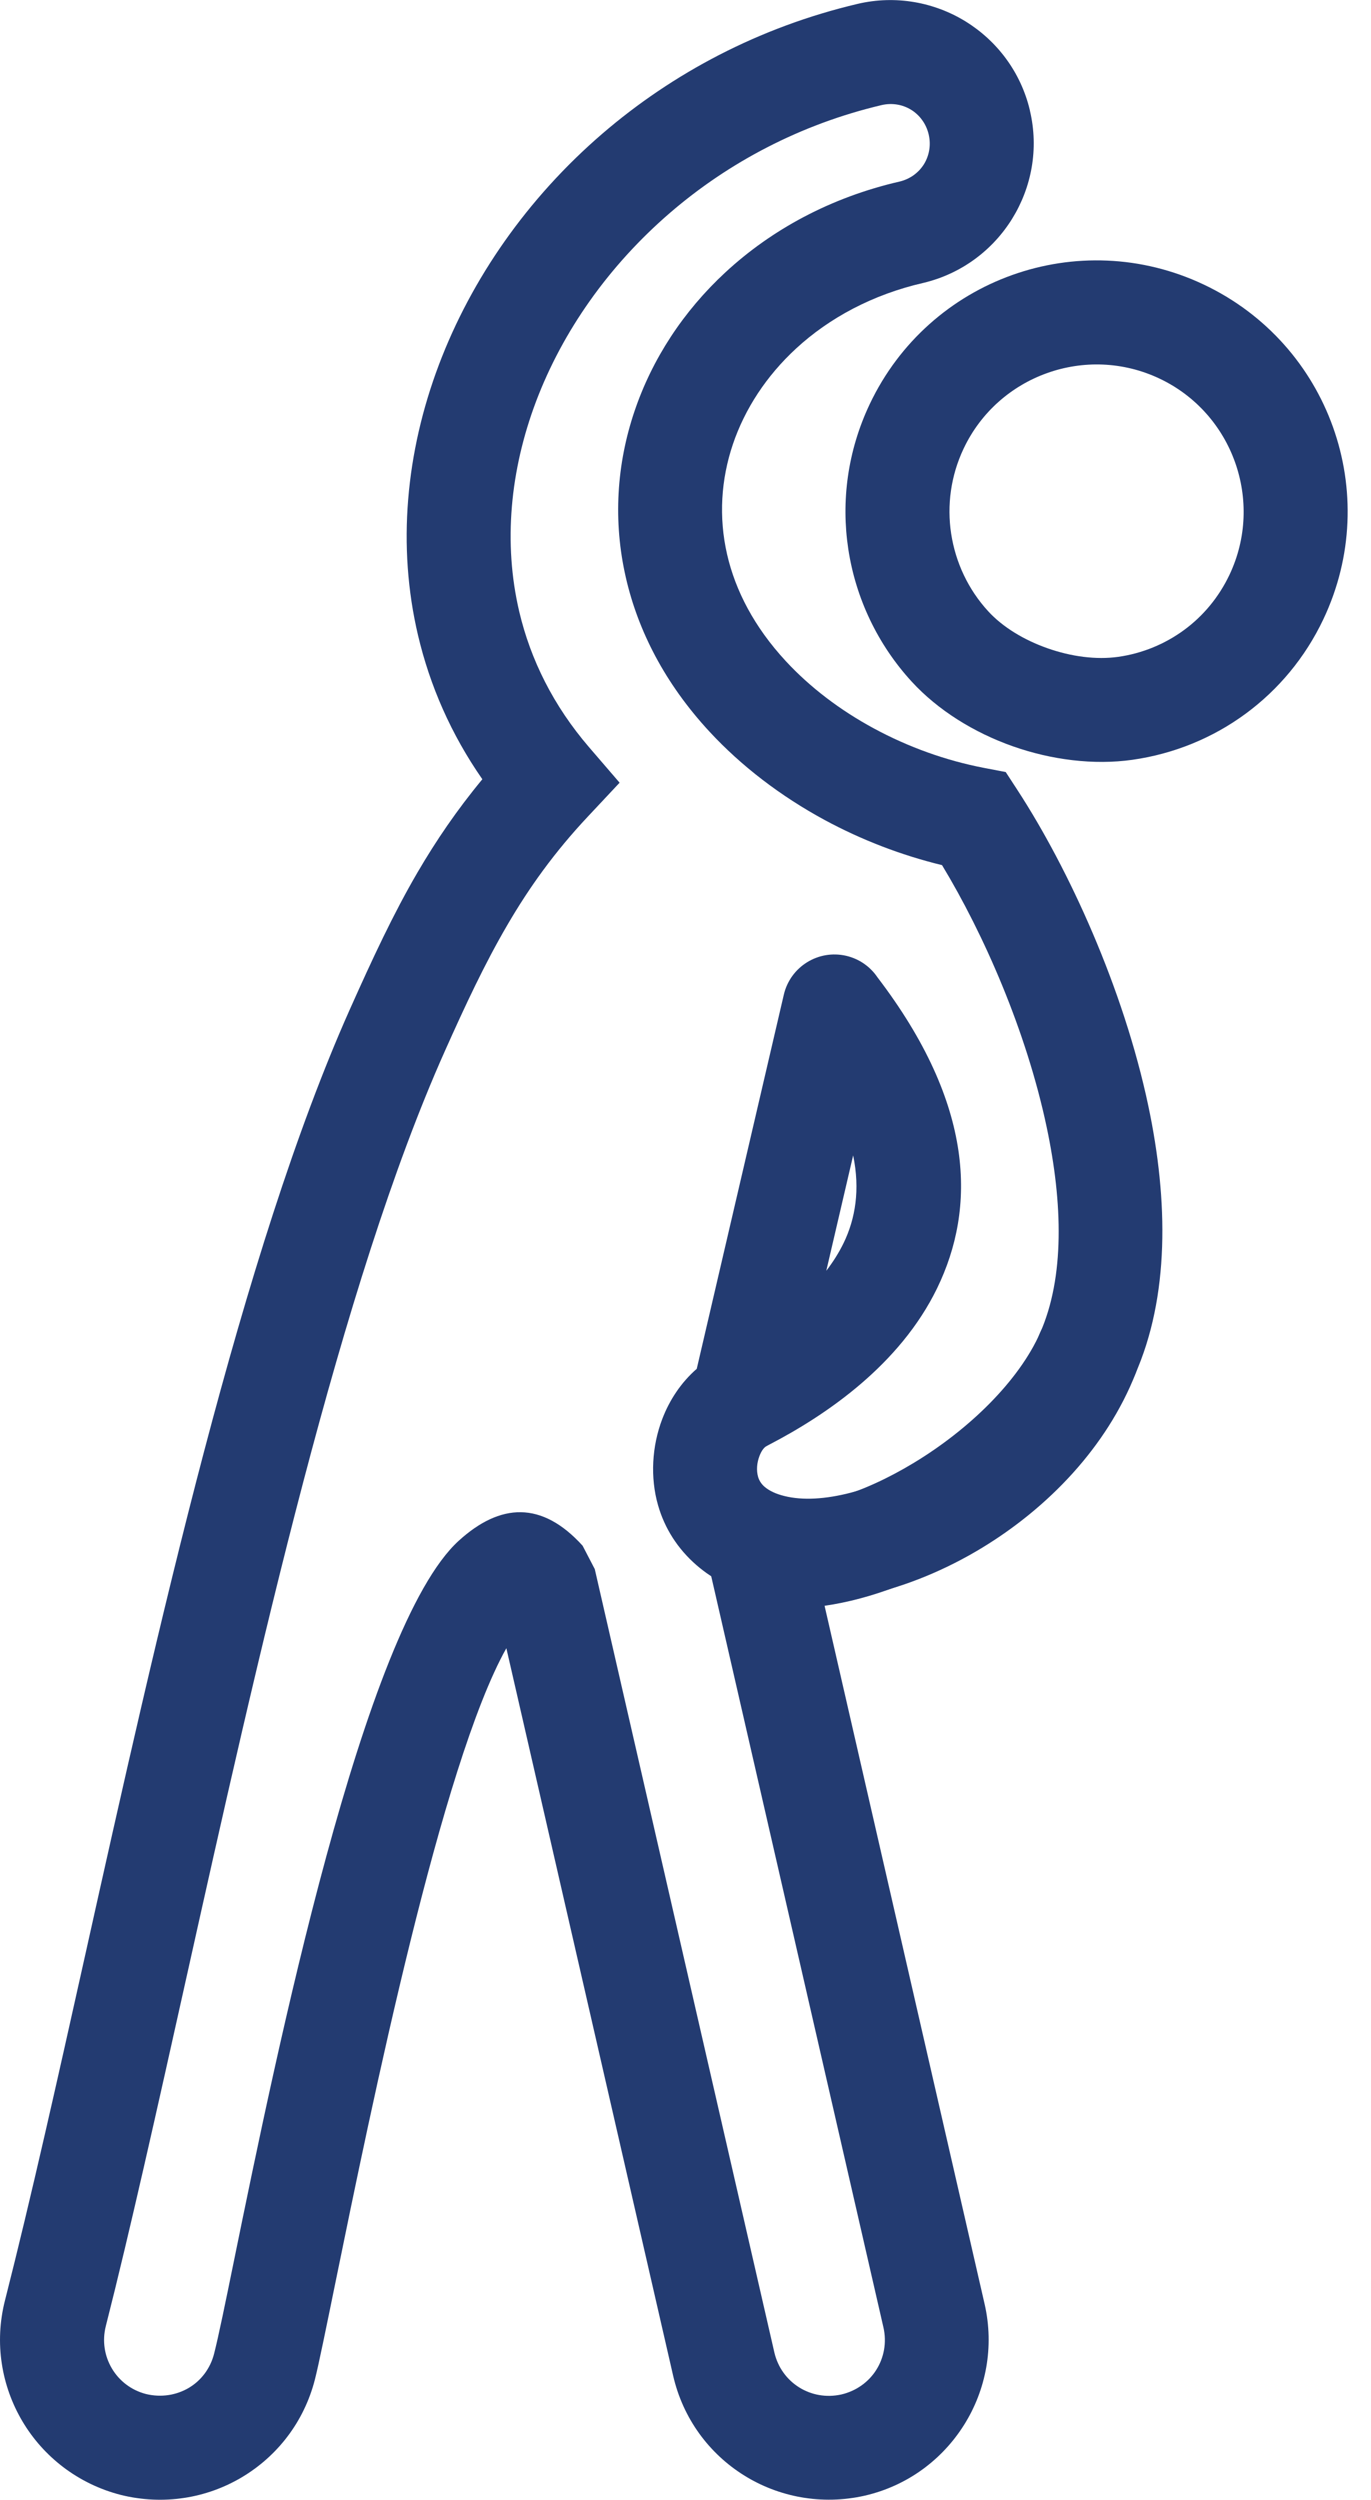
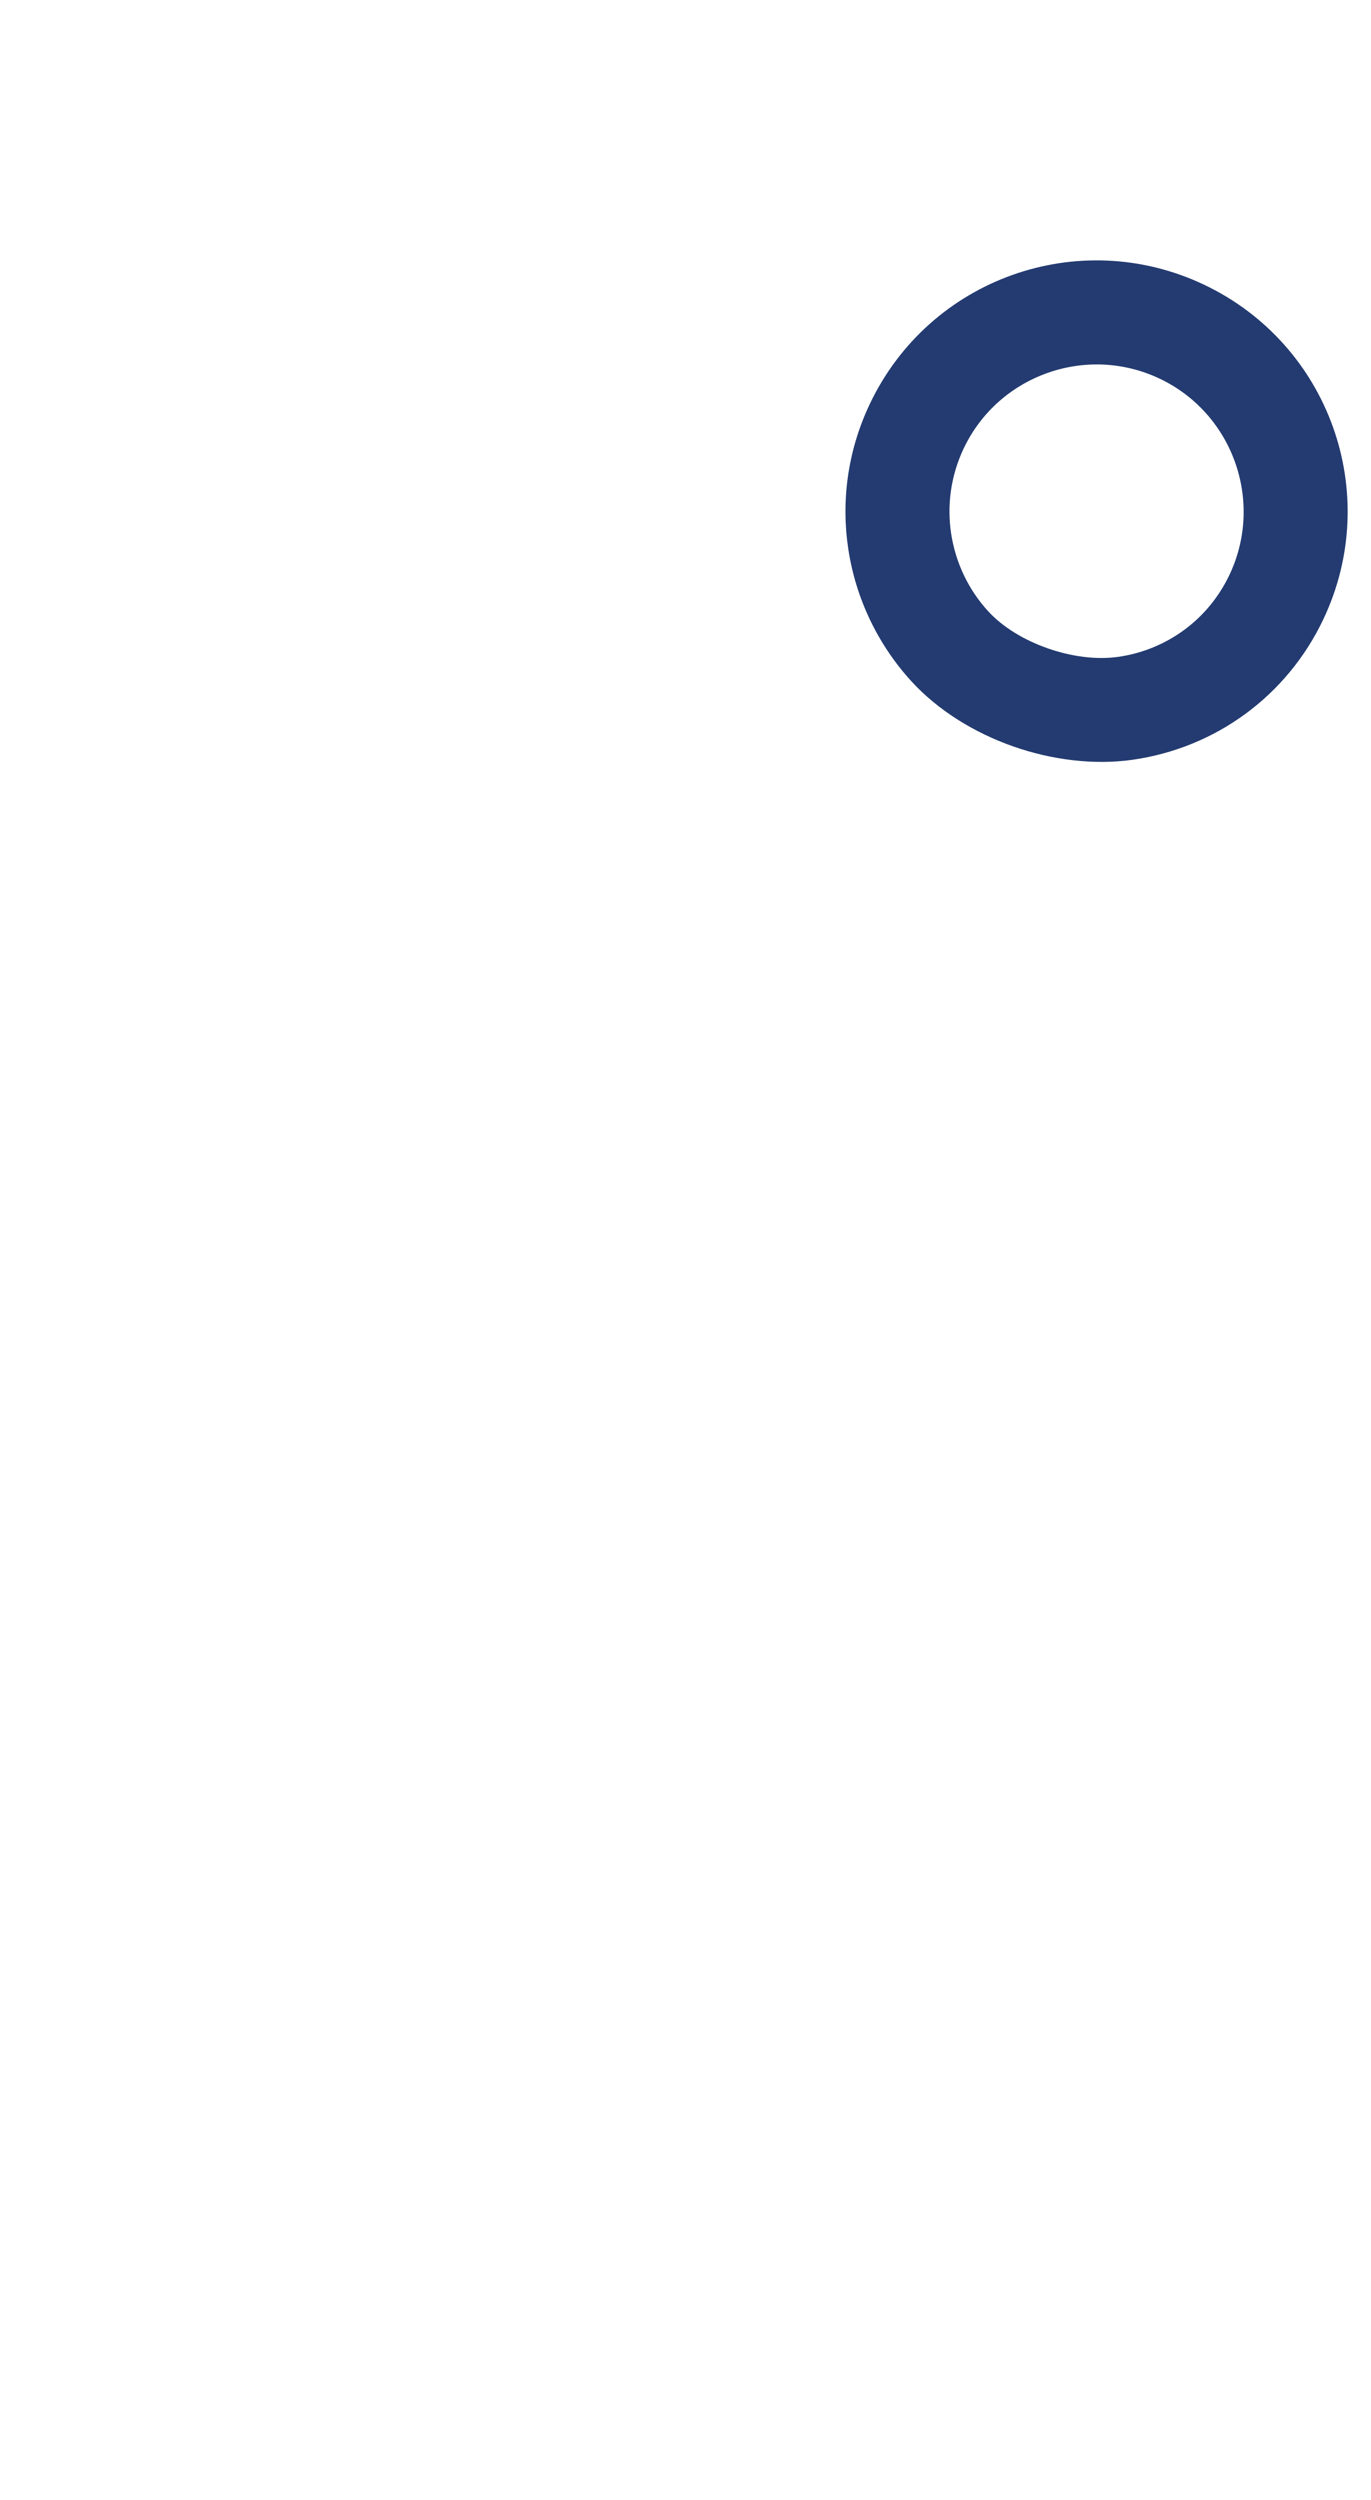
<svg xmlns="http://www.w3.org/2000/svg" width="45" height="82" viewBox="0 0 45 82" fill="none">
-   <path d="M30.307 9.28C28.647 9.66 27.217 10.428 26.124 11.438C25.156 12.332 24.447 13.413 24.054 14.577C23.667 15.725 23.585 16.961 23.865 18.184C24.138 19.376 24.76 20.57 25.785 21.679C26.592 22.553 27.585 23.301 28.678 23.892C29.815 24.508 31.053 24.951 32.301 25.19L33.011 25.326L33.409 25.937C35.074 28.499 36.872 32.402 37.691 36.276C38.351 39.398 38.385 42.548 37.248 45.105C36.263 47.321 34.126 49.468 31.763 50.899C30.25 51.814 28.607 52.454 27.065 52.675L32.318 75.581C32.639 76.985 32.361 78.401 31.648 79.537C30.934 80.677 29.789 81.543 28.382 81.866C26.974 82.186 25.552 81.91 24.413 81.195C23.28 80.485 22.417 79.342 22.093 77.925L16.62 54.067C14.488 57.867 12.183 69.137 11.019 74.829C10.698 76.402 10.457 77.581 10.338 78.048C9.978 79.459 9.088 80.579 7.935 81.264C6.784 81.948 5.369 82.19 3.968 81.842C2.565 81.484 1.424 80.588 0.737 79.429C0.052 78.275 -0.194 76.86 0.164 75.459C1.037 72.025 1.882 68.233 2.783 64.192C5.172 53.465 7.941 41.04 11.488 33.099C12.23 31.439 12.912 29.973 13.708 28.611C14.318 27.568 15 26.567 15.832 25.562C14.803 24.084 14.109 22.489 13.721 20.841C13.031 17.914 13.32 14.84 14.406 11.965C15.477 9.132 17.323 6.493 19.765 4.39C22.068 2.408 24.911 0.891 28.146 0.128C29.399 -0.168 30.672 0.073 31.696 0.705C32.72 1.338 33.503 2.358 33.802 3.612L33.805 3.631C34.101 4.887 33.857 6.148 33.224 7.172C32.59 8.198 31.563 8.981 30.307 9.28ZM29.526 5.956C29.876 5.873 30.157 5.66 30.328 5.384C30.499 5.106 30.564 4.758 30.481 4.406C30.399 4.058 30.183 3.772 29.907 3.602C29.632 3.432 29.287 3.367 28.939 3.447C26.269 4.076 23.904 5.335 21.994 6.98C19.979 8.715 18.465 10.87 17.596 13.166C16.744 15.421 16.513 17.812 17.044 20.067C17.414 21.635 18.162 23.149 19.338 24.515L20.337 25.675L19.285 26.797C18.199 27.956 17.376 29.104 16.658 30.334C15.903 31.625 15.276 32.971 14.598 34.487C11.186 42.124 8.46 54.362 6.106 64.927C5.156 69.192 4.264 73.195 3.474 76.3C3.348 76.794 3.433 77.29 3.673 77.694C3.911 78.096 4.305 78.407 4.795 78.532C5.294 78.652 5.793 78.569 6.2 78.328C6.595 78.093 6.901 77.703 7.028 77.207C7.177 76.618 7.394 75.559 7.682 74.148C9.054 67.438 11.927 53.386 15.059 50.54C16.419 49.305 17.782 49.229 19.122 50.703L19.522 51.471L25.416 77.165C25.531 77.663 25.832 78.064 26.228 78.312C26.624 78.561 27.118 78.657 27.616 78.546C28.113 78.431 28.519 78.128 28.765 77.735C29.013 77.34 29.11 76.847 28.997 76.347L23.256 51.321L22.643 48.649L25.305 49.279C26.546 49.573 28.32 49 30.001 47.982C31.824 46.879 33.441 45.294 34.139 43.724C34.945 41.903 34.883 39.468 34.354 36.97C33.687 33.816 32.289 30.639 30.92 28.379C29.587 28.056 28.278 27.553 27.063 26.896C25.644 26.127 24.345 25.145 23.276 23.988C21.83 22.423 20.943 20.698 20.542 18.945C20.117 17.093 20.24 15.226 20.824 13.496C21.401 11.783 22.427 10.211 23.815 8.929C25.324 7.534 27.266 6.475 29.526 5.956Z" fill="#233B71" />
-   <path d="M25.236 47.396C25.205 47.414 25.172 47.432 25.14 47.448C25.055 47.505 24.981 47.62 24.927 47.764C24.841 47.989 24.823 48.238 24.883 48.447C24.918 48.567 24.988 48.678 25.094 48.77C25.242 48.898 25.459 49.004 25.748 49.075C26.946 49.373 28.771 48.893 30.482 47.849C32.044 46.897 33.437 45.494 34.105 43.797C34.447 42.92 35.437 42.486 36.314 42.829C37.191 43.172 37.624 44.161 37.281 45.038C36.319 47.485 34.392 49.457 32.257 50.759C29.803 52.256 26.983 52.894 24.934 52.386C24.101 52.178 23.41 51.817 22.865 51.346C22.236 50.801 21.814 50.127 21.6 49.381C21.338 48.471 21.396 47.442 21.737 46.549C21.976 45.922 22.357 45.347 22.869 44.902L25.727 32.629C25.941 31.711 26.858 31.141 27.776 31.354C28.212 31.456 28.57 31.717 28.803 32.062C32.002 36.251 32.034 39.634 30.759 42.258C29.54 44.765 27.134 46.411 25.236 47.396ZM28.003 37.901L27.121 41.686C27.34 41.4 27.533 41.097 27.689 40.777C28.076 39.979 28.235 39.028 28.003 37.901Z" fill="#233B71" />
  <path d="M39.518 9.338C41.578 10.315 43.046 12.03 43.754 14.014C44.462 15.997 44.412 18.253 43.438 20.31C42.838 21.576 41.954 22.626 40.887 23.411C39.803 24.209 38.528 24.731 37.169 24.924C35.902 25.103 34.514 24.928 33.244 24.481C31.973 24.033 30.789 23.3 29.926 22.361C28.807 21.142 28.086 19.62 27.843 18.009C27.606 16.447 27.817 14.797 28.546 13.258C29.523 11.198 31.238 9.73 33.222 9.022C35.206 8.313 37.461 8.363 39.518 9.338ZM38.063 12.421C36.858 11.85 35.535 11.822 34.37 12.238C33.204 12.654 32.199 13.512 31.63 14.713C31.203 15.613 31.08 16.582 31.219 17.502C31.363 18.45 31.783 19.342 32.436 20.052C32.914 20.573 33.61 20.993 34.379 21.264C35.157 21.538 35.98 21.649 36.702 21.547C37.492 21.435 38.236 21.129 38.872 20.661C39.49 20.206 40.004 19.594 40.355 18.855C40.925 17.651 40.953 16.328 40.537 15.161C40.121 13.996 39.263 12.99 38.063 12.421Z" fill="#233B71" />
</svg>